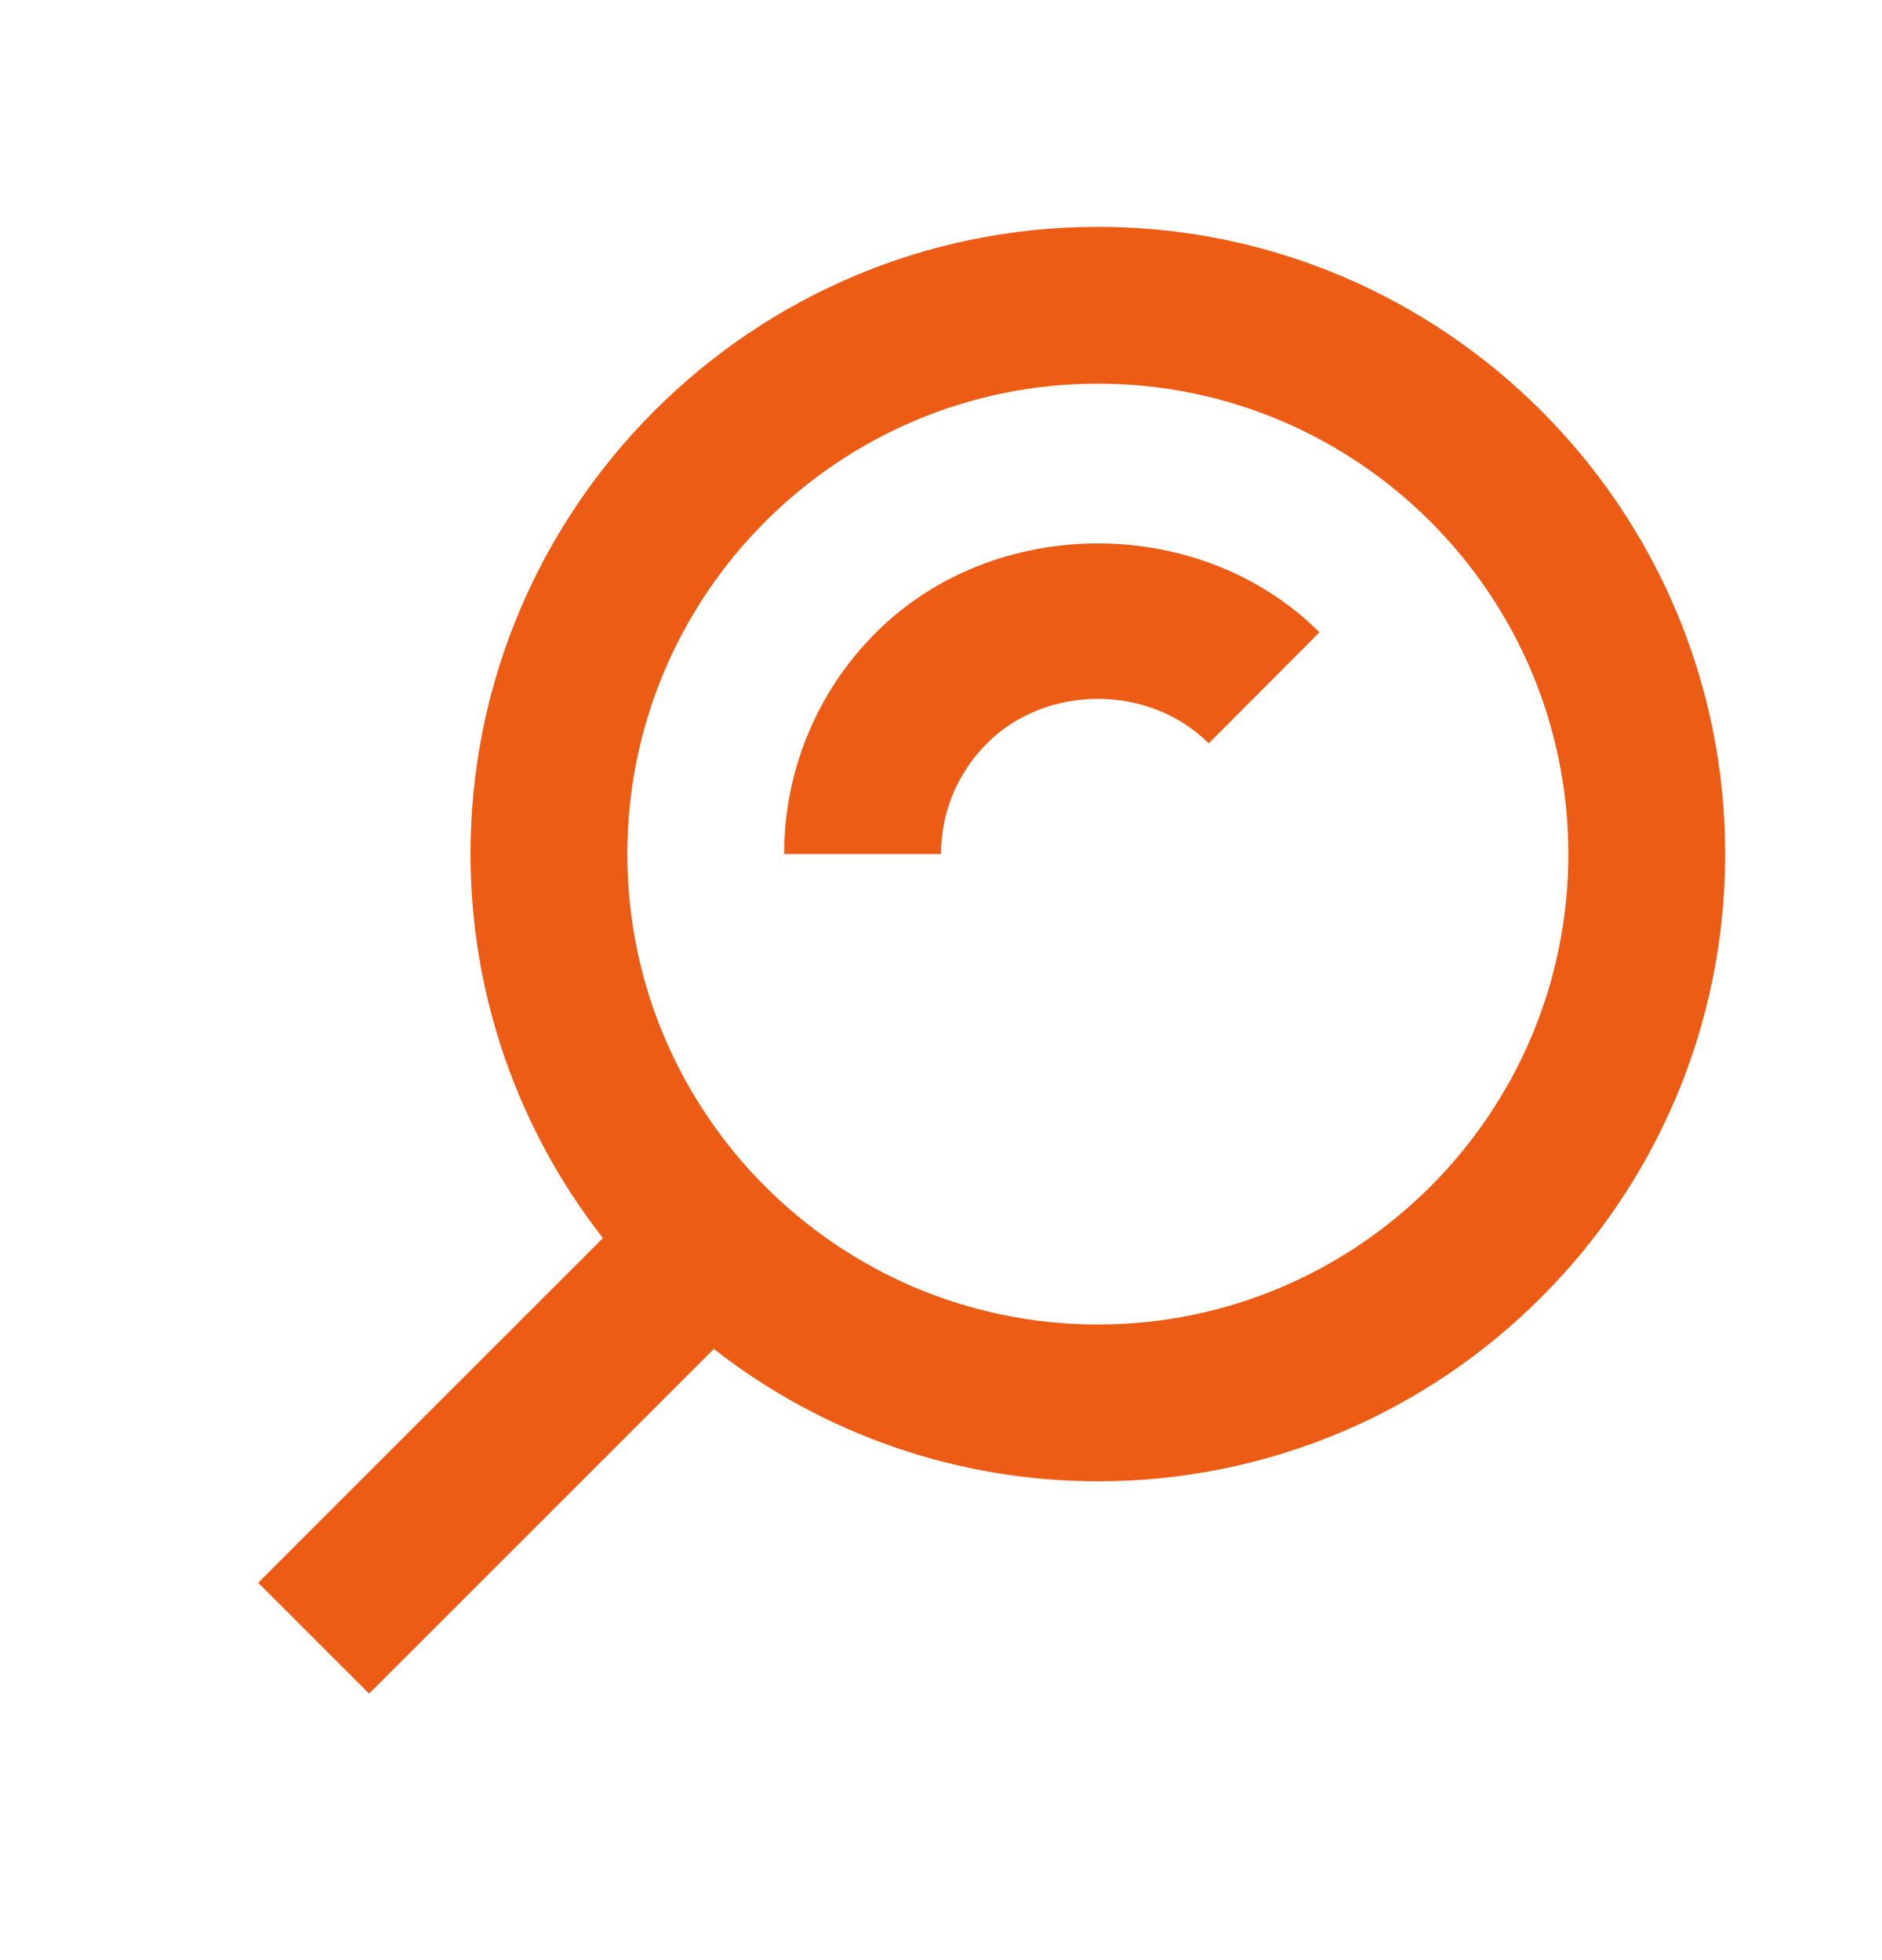
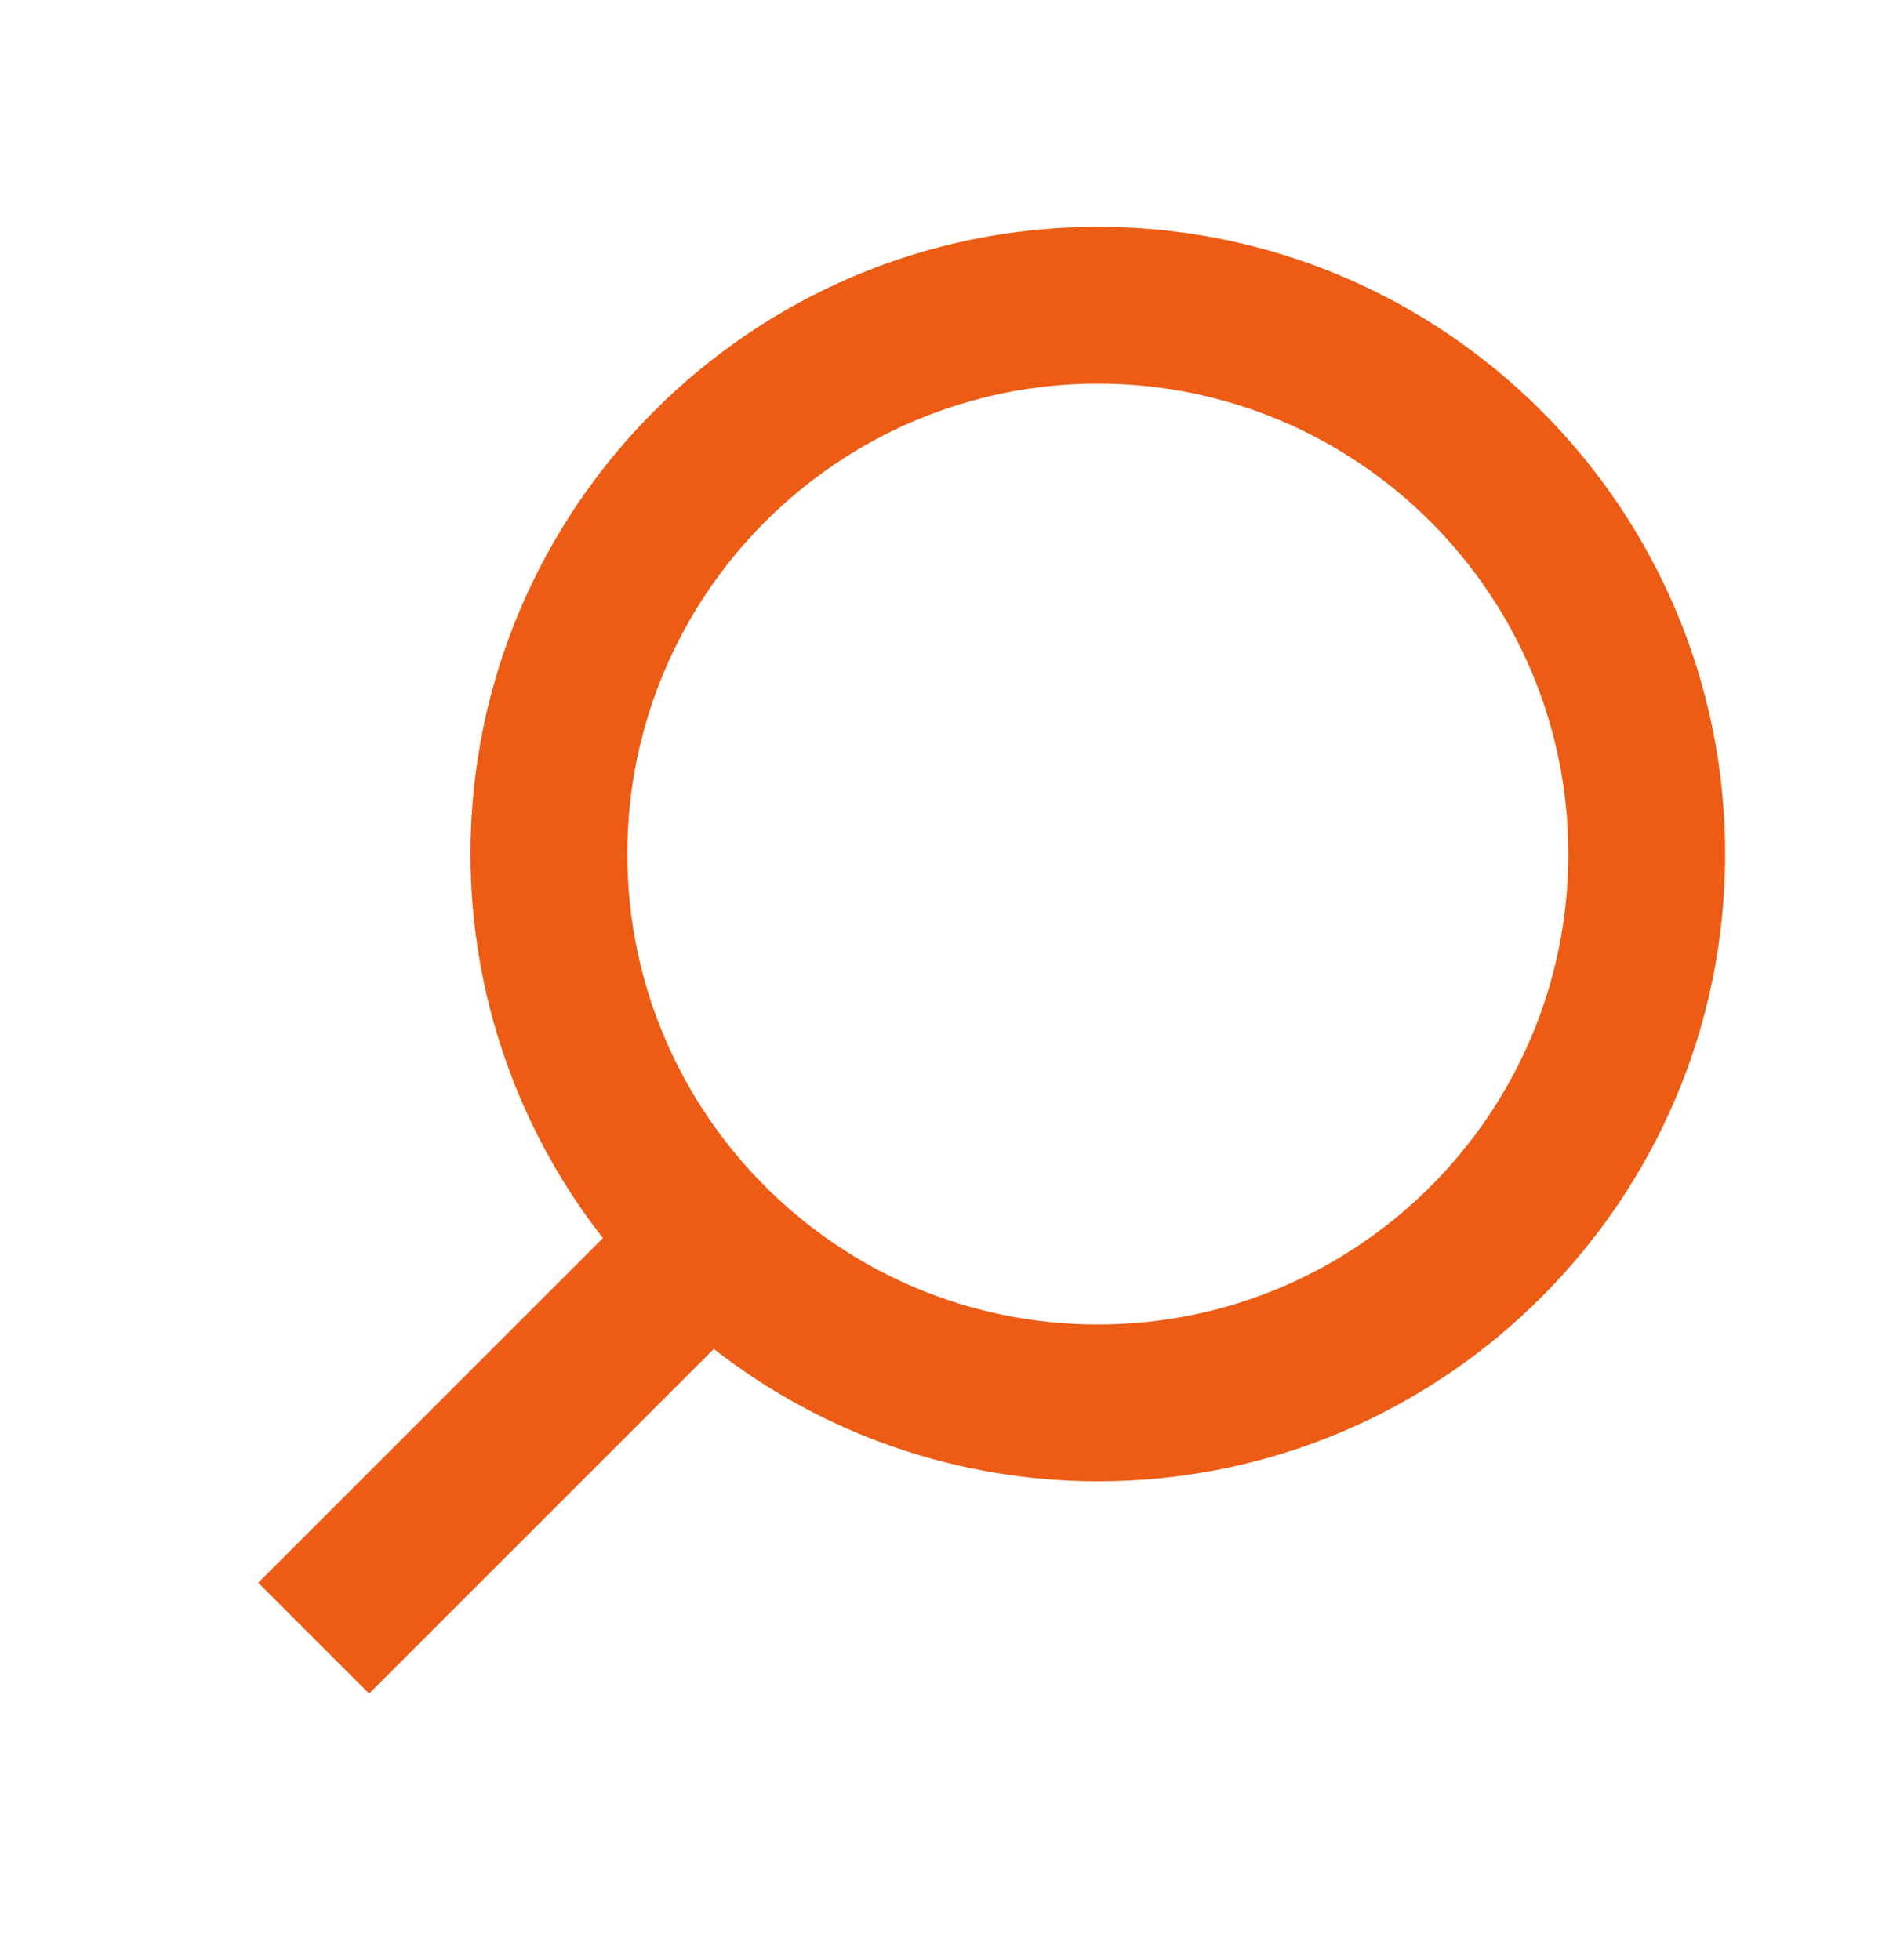
<svg xmlns="http://www.w3.org/2000/svg" width="24" height="25" viewBox="0 0 24 25" fill="none">
  <path d="M14 18.893C12.225 18.893 10.501 18.299 9.103 17.205L4.707 21.601L3.293 20.187L7.689 15.791C6.595 14.393 6 12.669 6 10.893C6 6.482 9.589 2.893 14 2.893C18.411 2.893 22 6.482 22 10.893C22 15.304 18.411 18.893 14 18.893ZM14 4.893C10.691 4.893 8 7.584 8 10.893C8 14.202 10.691 16.893 14 16.893C17.309 16.893 20 14.202 20 10.893C20 7.584 17.309 4.893 14 4.893Z" fill="#ED5C15" />
-   <path d="M12.588 9.479C12.209 9.859 12 10.361 12 10.893H10C9.999 10.368 10.102 9.847 10.304 9.362C10.505 8.876 10.801 8.436 11.174 8.065C12.688 6.553 15.313 6.553 16.826 8.065L15.414 9.481C14.654 8.723 13.344 8.725 12.588 9.479Z" fill="#ED5C15" />
</svg>